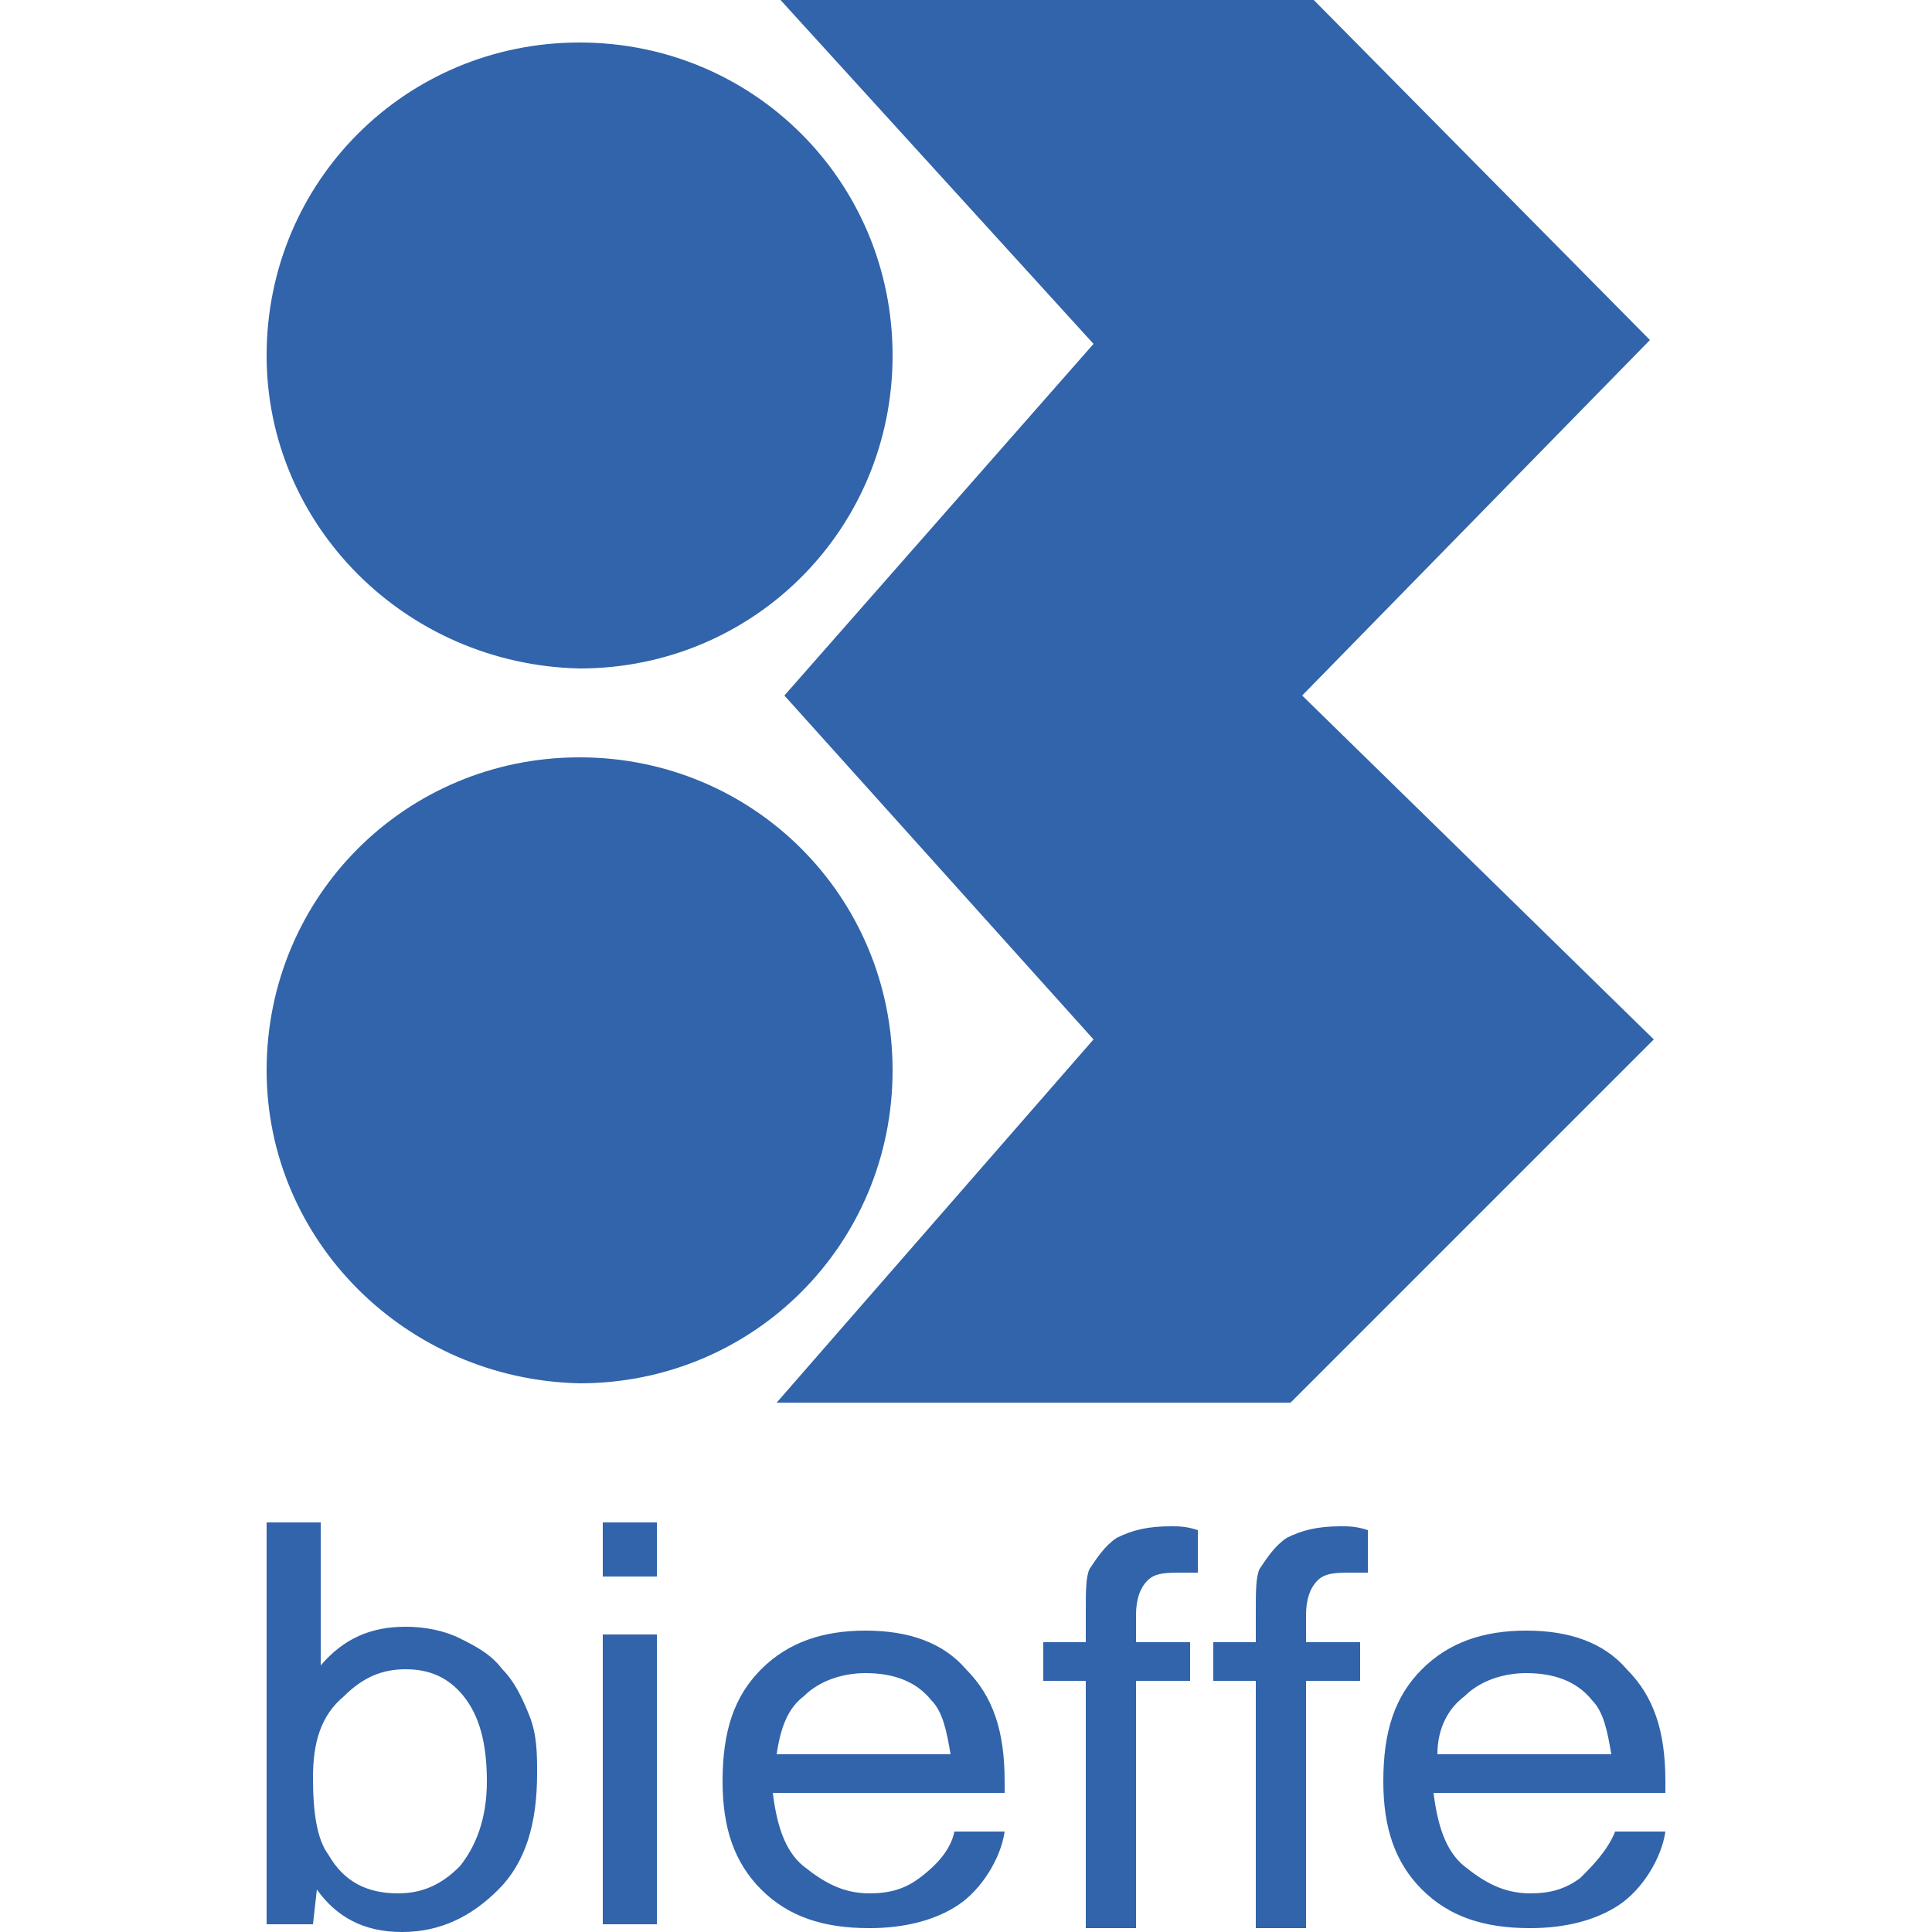
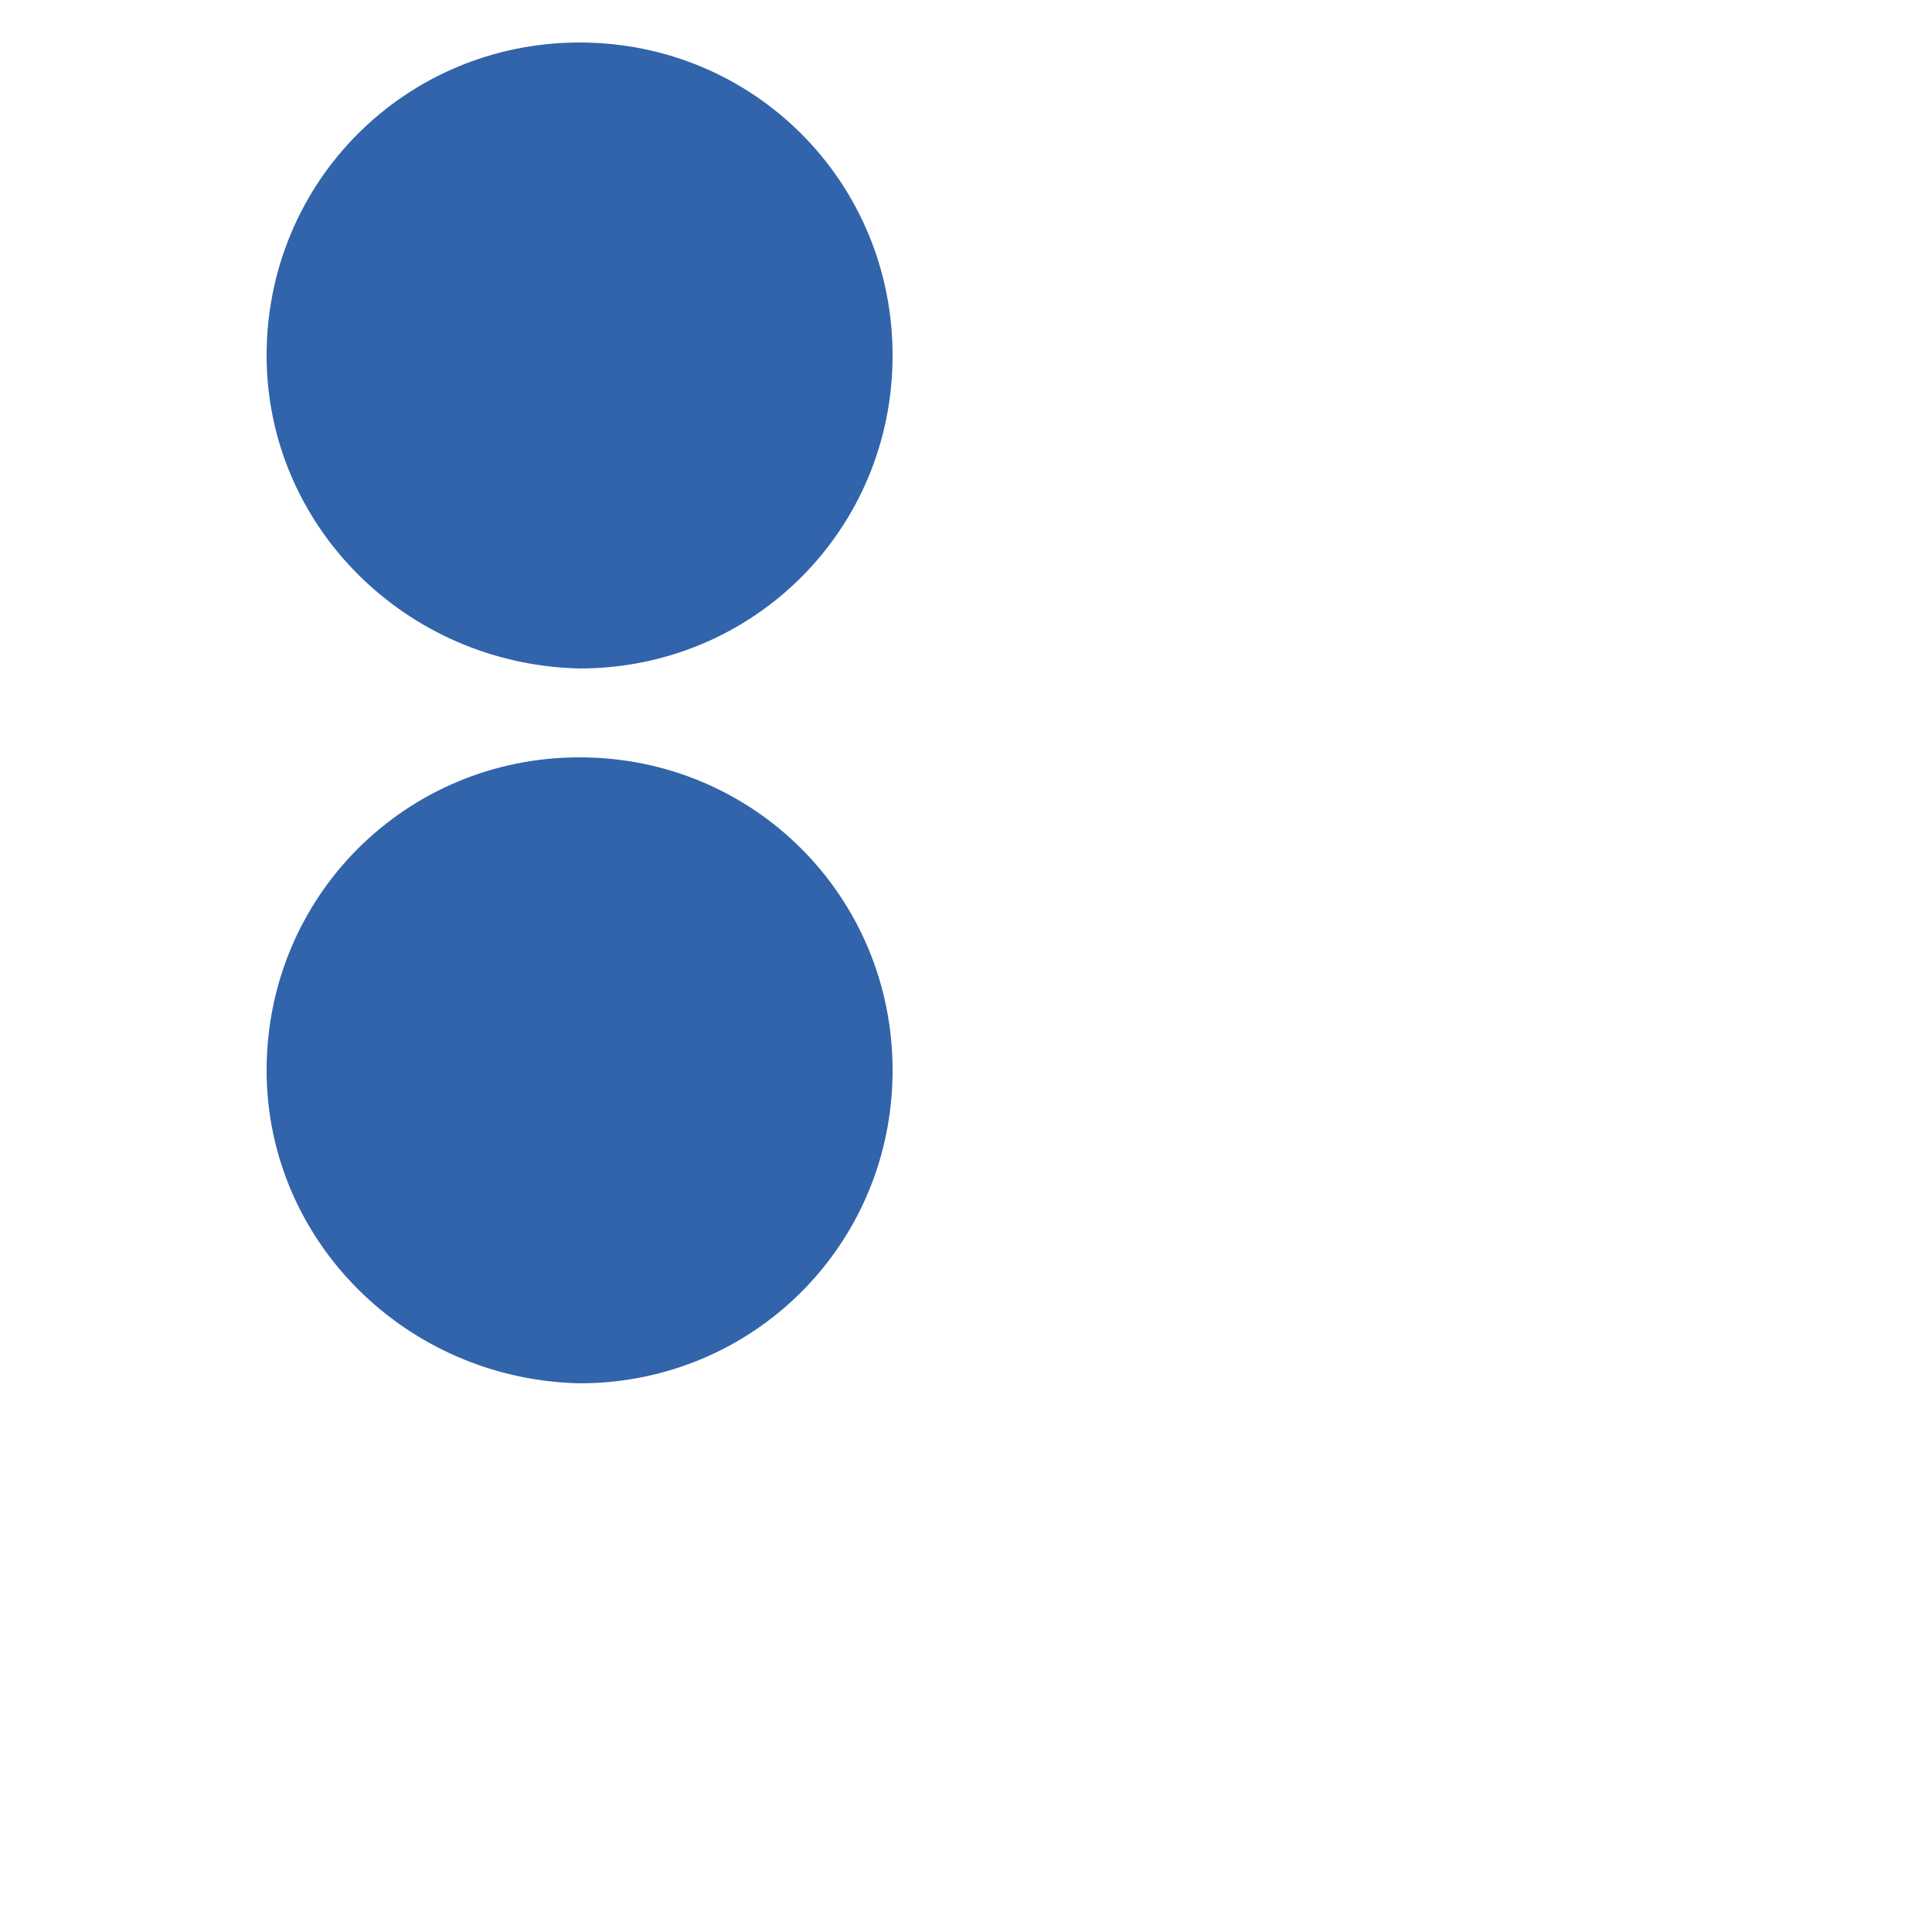
<svg xmlns="http://www.w3.org/2000/svg" id="Livello_1" viewBox="0 0 50 50">
  <style>.st0{fill:#3164AA;}</style>
  <path class="st0" d="M6.9 9.2c0-4.5 3.6-8.1 8.1-8.1s8.1 3.6 8.1 8.1-3.6 8.1-8.1 8.1c-4.5-.1-8.1-3.7-8.1-8.1M6.9 27.7c0-4.5 3.6-8.1 8.1-8.1s8.1 3.6 8.1 8.1-3.6 8.1-8.1 8.1c-4.5-.1-8.1-3.7-8.1-8.1" />
-   <path class="st0" d="M20.2 0H34l8.7 8.8-9 9.2 9.1 8.9-9.4 9.4H20.1l8.2-9.4-8-8.9 8-9.1zM8.1 46c0 .9.1 1.6.4 2 .4.7 1 1 1.8 1 .6 0 1.1-.2 1.6-.7.4-.5.7-1.2.7-2.2s-.2-1.7-.6-2.2c-.4-.5-.9-.7-1.5-.7s-1.1.2-1.6.7c-.6.5-.8 1.2-.8 2.1m0 3.8H6.9V39.4h1.4v3.7c.6-.7 1.3-1 2.2-1 .5 0 1 .1 1.4.3s.8.4 1.1.8c.3.3.5.7.7 1.2s.2 1 .2 1.5c0 1.3-.3 2.3-1 3S11.4 50 10.4 50s-1.7-.4-2.2-1.1l-.1.9zM15.6 42.3H17v7.5h-1.4v-7.5zm0-2.9H17v1.4h-1.4v-1.4zM20.1 45.4h4.5c-.1-.6-.2-1.1-.5-1.4-.4-.5-1-.7-1.7-.7-.6 0-1.2.2-1.6.6-.4.3-.6.8-.7 1.5m4.6 2H26c-.1.7-.6 1.5-1.2 1.9s-1.4.6-2.3.6c-1.2 0-2.1-.3-2.8-1-.7-.7-1-1.6-1-2.8 0-1.3.3-2.2 1-2.9s1.6-1 2.7-1 2 .3 2.6 1c.7.7 1 1.6 1 2.9v.3h-6c.1.8.3 1.5.8 1.9s1 .7 1.7.7c.5 0 .9-.1 1.3-.4s.8-.7.9-1.2M37.2 45.4h4.5c-.1-.6-.2-1.1-.5-1.4-.4-.5-1-.7-1.7-.7-.6 0-1.2.2-1.6.6-.4.3-.7.8-.7 1.5m4.6 2h1.3c-.1.7-.6 1.5-1.2 1.9-.6.4-1.4.6-2.3.6-1.2 0-2.1-.3-2.8-1s-1-1.6-1-2.8c0-1.3.3-2.2 1-2.9s1.6-1 2.7-1 2 .3 2.6 1c.7.7 1 1.6 1 2.9v.3h-6c.1.8.3 1.5.8 1.9s1 .7 1.7.7c.5 0 .9-.1 1.3-.4.3-.3.7-.7.9-1.2M30.3 39.5c-.6 0-1 .1-1.4.3-.3.2-.5.5-.7.8-.1.2-.1.6-.1 1.1v.8H27v1h1.1v6.4h1.3v-6.4h1.4v-1h-1.4v-.7c0-.4.1-.7.3-.9.2-.2.5-.2.9-.2h.4v-1.1c-.3-.1-.5-.1-.7-.1M34.7 39.5c-.6 0-1 .1-1.4.3-.3.2-.5.5-.7.8-.1.2-.1.6-.1 1.1v.8h-1.1v1h1.1v6.4h1.3v-6.4h1.4v-1h-1.4v-.7c0-.4.1-.7.3-.9s.5-.2.9-.2h.4v-1.1c-.3-.1-.5-.1-.7-.1" />
</svg>